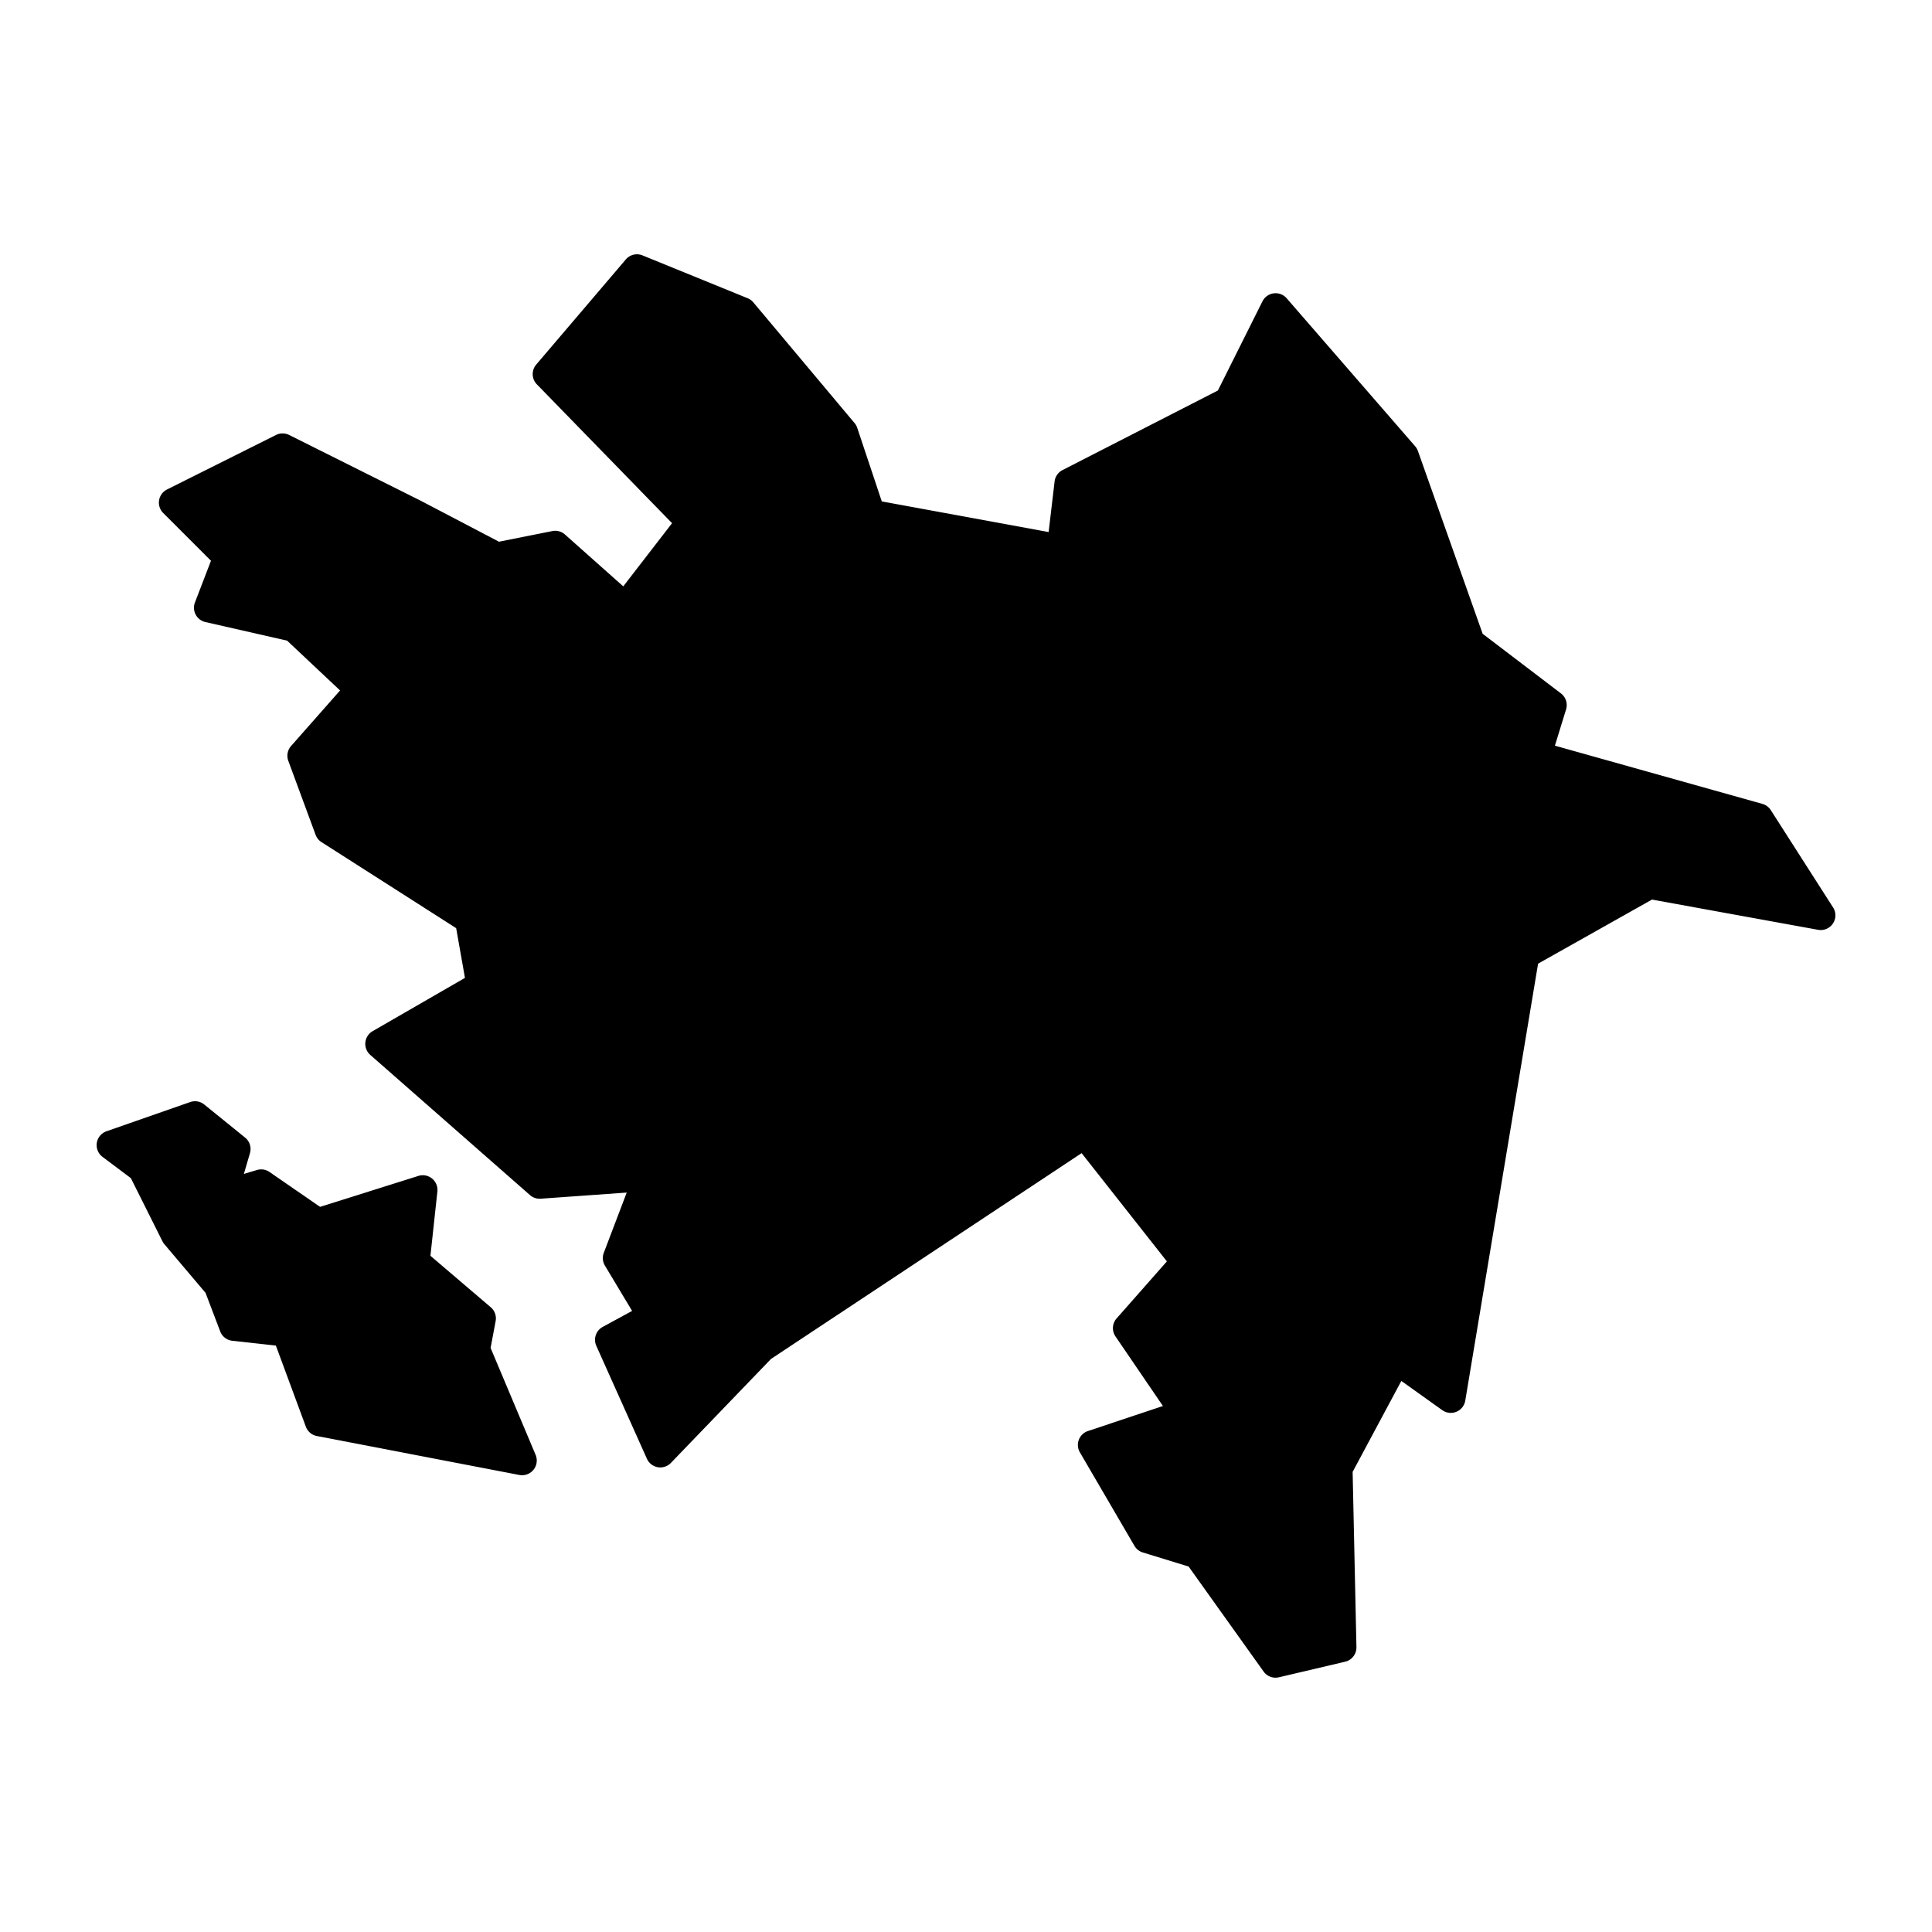
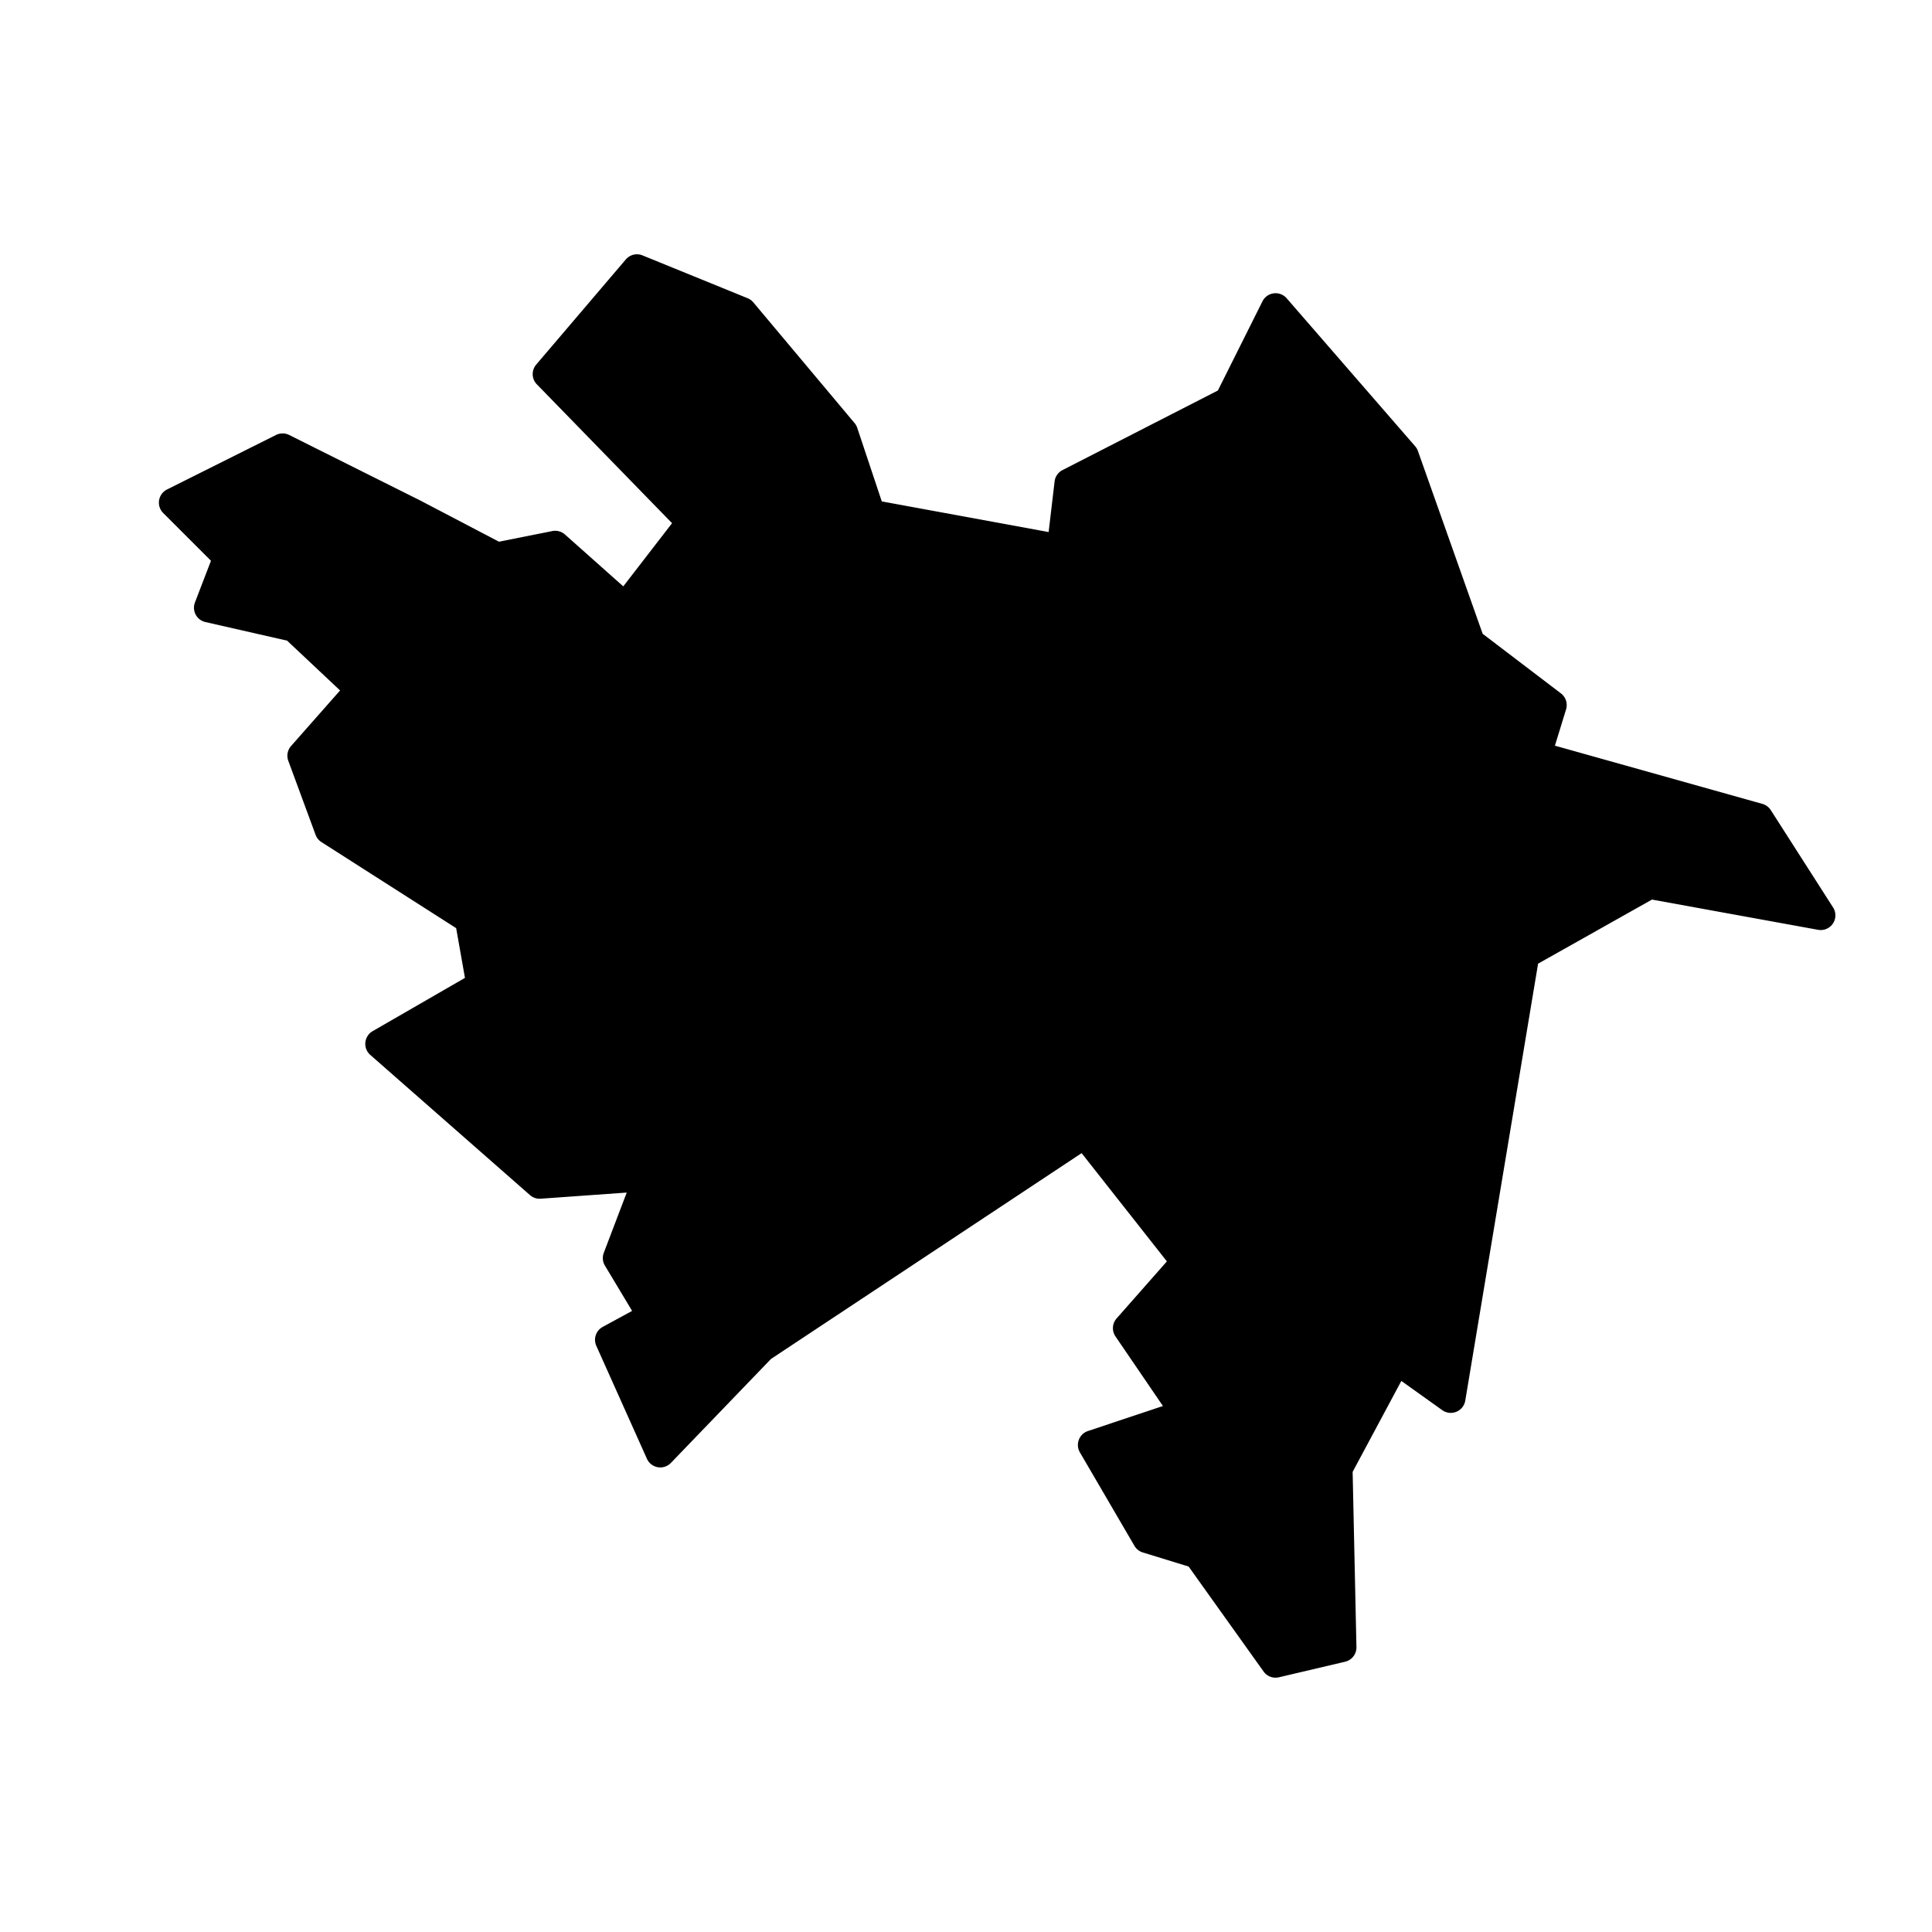
<svg xmlns="http://www.w3.org/2000/svg" viewBox="0 0 100 100" version="1.1" x="0px" y="0px">
  <g transform="translate(0,-952.362)">
    <path style="color:#000000;font-style:normal;font-variant:normal;font-weight:normal;font-stretch:normal;font-size:medium;line-height:normal;font-family:sans-serif;text-indent:0;text-align:start;text-decoration:none;text-decoration-line:none;text-decoration-style:solid;text-decoration-color:#000000;letter-spacing:normal;word-spacing:normal;text-transform:none;direction:ltr;block-progression:tb;writing-mode:lr-tb;baseline-shift:baseline;text-anchor:start;white-space:normal;clip-rule:nonzero;display:inline;overflow:visible;visibility:visible;opacity:1;isolation:auto;mix-blend-mode:normal;color-interpolation:sRGB;color-interpolation-filters:linearRGB;solid-color:#000000;solid-opacity:1;fill:#000000;fill-opacity:1;fill-rule:evenodd;stroke:none;stroke-width:8;stroke-linecap:round;stroke-linejoin:round;stroke-miterlimit:4;stroke-dasharray:none;stroke-dashoffset:0;stroke-opacity:1;color-rendering:auto;image-rendering:auto;shape-rendering:auto;text-rendering:auto;enable-background:accumulate" d="M 32.959 13.162 A 0.76 0.76 0 0 0 32.391 13.43 L 27.754 18.871 A 0.76 0.76 0 0 0 27.789 19.895 L 34.785 27.08 L 32.26 30.35 L 29.24 27.664 A 0.76 0.76 0 0 0 28.588 27.488 L 25.828 28.039 L 21.832 25.947 A 0.76 0.76 0 0 0 21.82 25.939 L 14.967 22.514 A 0.76 0.76 0 0 0 14.287 22.514 L 8.645 25.336 A 0.76 0.76 0 0 0 8.447 26.553 L 10.92 29.025 L 10.09 31.184 A 0.76 0.76 0 0 0 10.631 32.197 L 14.861 33.16 L 17.602 35.738 L 15.066 38.613 A 0.76 0.76 0 0 0 14.922 39.379 L 16.334 43.207 A 0.76 0.76 0 0 0 16.637 43.586 L 23.611 48.041 L 24.066 50.615 L 19.287 53.373 A 0.76 0.76 0 0 0 19.166 54.602 L 27.43 61.857 A 0.76 0.76 0 0 0 27.984 62.045 L 32.439 61.727 L 31.252 64.846 A 0.76 0.76 0 0 0 31.311 65.508 L 32.717 67.852 L 31.193 68.682 A 0.76 0.76 0 0 0 30.865 69.66 L 33.484 75.504 A 0.76 0.76 0 0 0 34.725 75.721 L 39.908 70.338 L 55.984 59.686 L 60.398 65.289 L 57.795 68.242 A 0.76 0.76 0 0 0 57.736 69.172 L 60.193 72.775 L 56.311 74.07 A 0.76 0.76 0 0 0 55.895 75.174 L 58.717 80.01 A 0.76 0.76 0 0 0 59.148 80.354 L 61.523 81.084 L 65.404 86.52 A 0.76 0.76 0 0 0 66.197 86.816 L 69.623 86.01 A 0.76 0.76 0 0 0 70.209 85.254 L 70.012 76.184 L 72.533 71.477 L 74.652 72.99 A 0.76 0.76 0 0 0 75.842 72.496 L 79.611 49.879 L 85.506 46.562 L 94.105 48.127 A 0.76 0.76 0 0 0 94.881 46.971 L 91.656 41.932 A 0.76 0.76 0 0 0 91.221 41.609 L 80.482 38.596 L 81.059 36.719 A 0.76 0.76 0 0 0 80.795 35.891 L 76.742 32.805 L 73.391 23.342 A 0.76 0.76 0 0 0 73.248 23.098 L 66.598 15.439 A 0.76 0.76 0 0 0 65.344 15.598 L 63.037 20.213 L 54.994 24.332 A 0.76 0.76 0 0 0 54.586 24.918 L 54.277 27.539 L 45.641 25.953 L 44.371 22.146 A 0.76 0.76 0 0 0 44.232 21.898 L 38.992 15.65 A 0.76 0.76 0 0 0 38.697 15.436 L 33.256 13.219 A 0.76 0.76 0 0 0 32.959 13.162 z " transform="translate(0,952.362)" />
-     <path style="color:#000000;font-style:normal;font-variant:normal;font-weight:normal;font-stretch:normal;font-size:medium;line-height:normal;font-family:sans-serif;text-indent:0;text-align:start;text-decoration:none;text-decoration-line:none;text-decoration-style:solid;text-decoration-color:#000000;letter-spacing:normal;word-spacing:normal;text-transform:none;direction:ltr;block-progression:tb;writing-mode:lr-tb;baseline-shift:baseline;text-anchor:start;white-space:normal;clip-rule:nonzero;display:inline;overflow:visible;visibility:visible;opacity:1;isolation:auto;mix-blend-mode:normal;color-interpolation:sRGB;color-interpolation-filters:linearRGB;solid-color:#000000;solid-opacity:1;fill:#000000;fill-opacity:1;fill-rule:evenodd;stroke:none;stroke-width:8;stroke-linecap:round;stroke-linejoin:round;stroke-miterlimit:4;stroke-dasharray:none;stroke-dashoffset:0;stroke-opacity:1;color-rendering:auto;image-rendering:auto;shape-rendering:auto;text-rendering:auto;enable-background:accumulate" d="M 10.078 57 A 0.76 0.76 0 0 0 9.842 57.043 L 5.51 58.555 A 0.76 0.76 0 0 0 5.305 59.879 L 6.773 60.98 L 8.406 64.246 A 0.76 0.76 0 0 0 8.506 64.398 L 10.639 66.918 L 11.398 68.914 A 0.76 0.76 0 0 0 12.023 69.398 L 14.279 69.648 L 15.83 73.844 A 0.76 0.76 0 0 0 16.398 74.328 L 26.879 76.344 A 0.76 0.76 0 0 0 27.723 75.303 L 25.393 69.768 L 25.654 68.381 A 0.76 0.76 0 0 0 25.4 67.662 L 22.279 65 L 22.639 61.67 A 0.76 0.76 0 0 0 21.656 60.865 L 16.566 62.467 L 13.951 60.662 A 0.76 0.76 0 0 0 13.301 60.559 L 12.623 60.762 L 12.938 59.686 A 0.76 0.76 0 0 0 12.688 58.883 L 10.57 57.168 A 0.76 0.76 0 0 0 10.078 57 z " transform="translate(0,952.362)" />
  </g>
</svg>